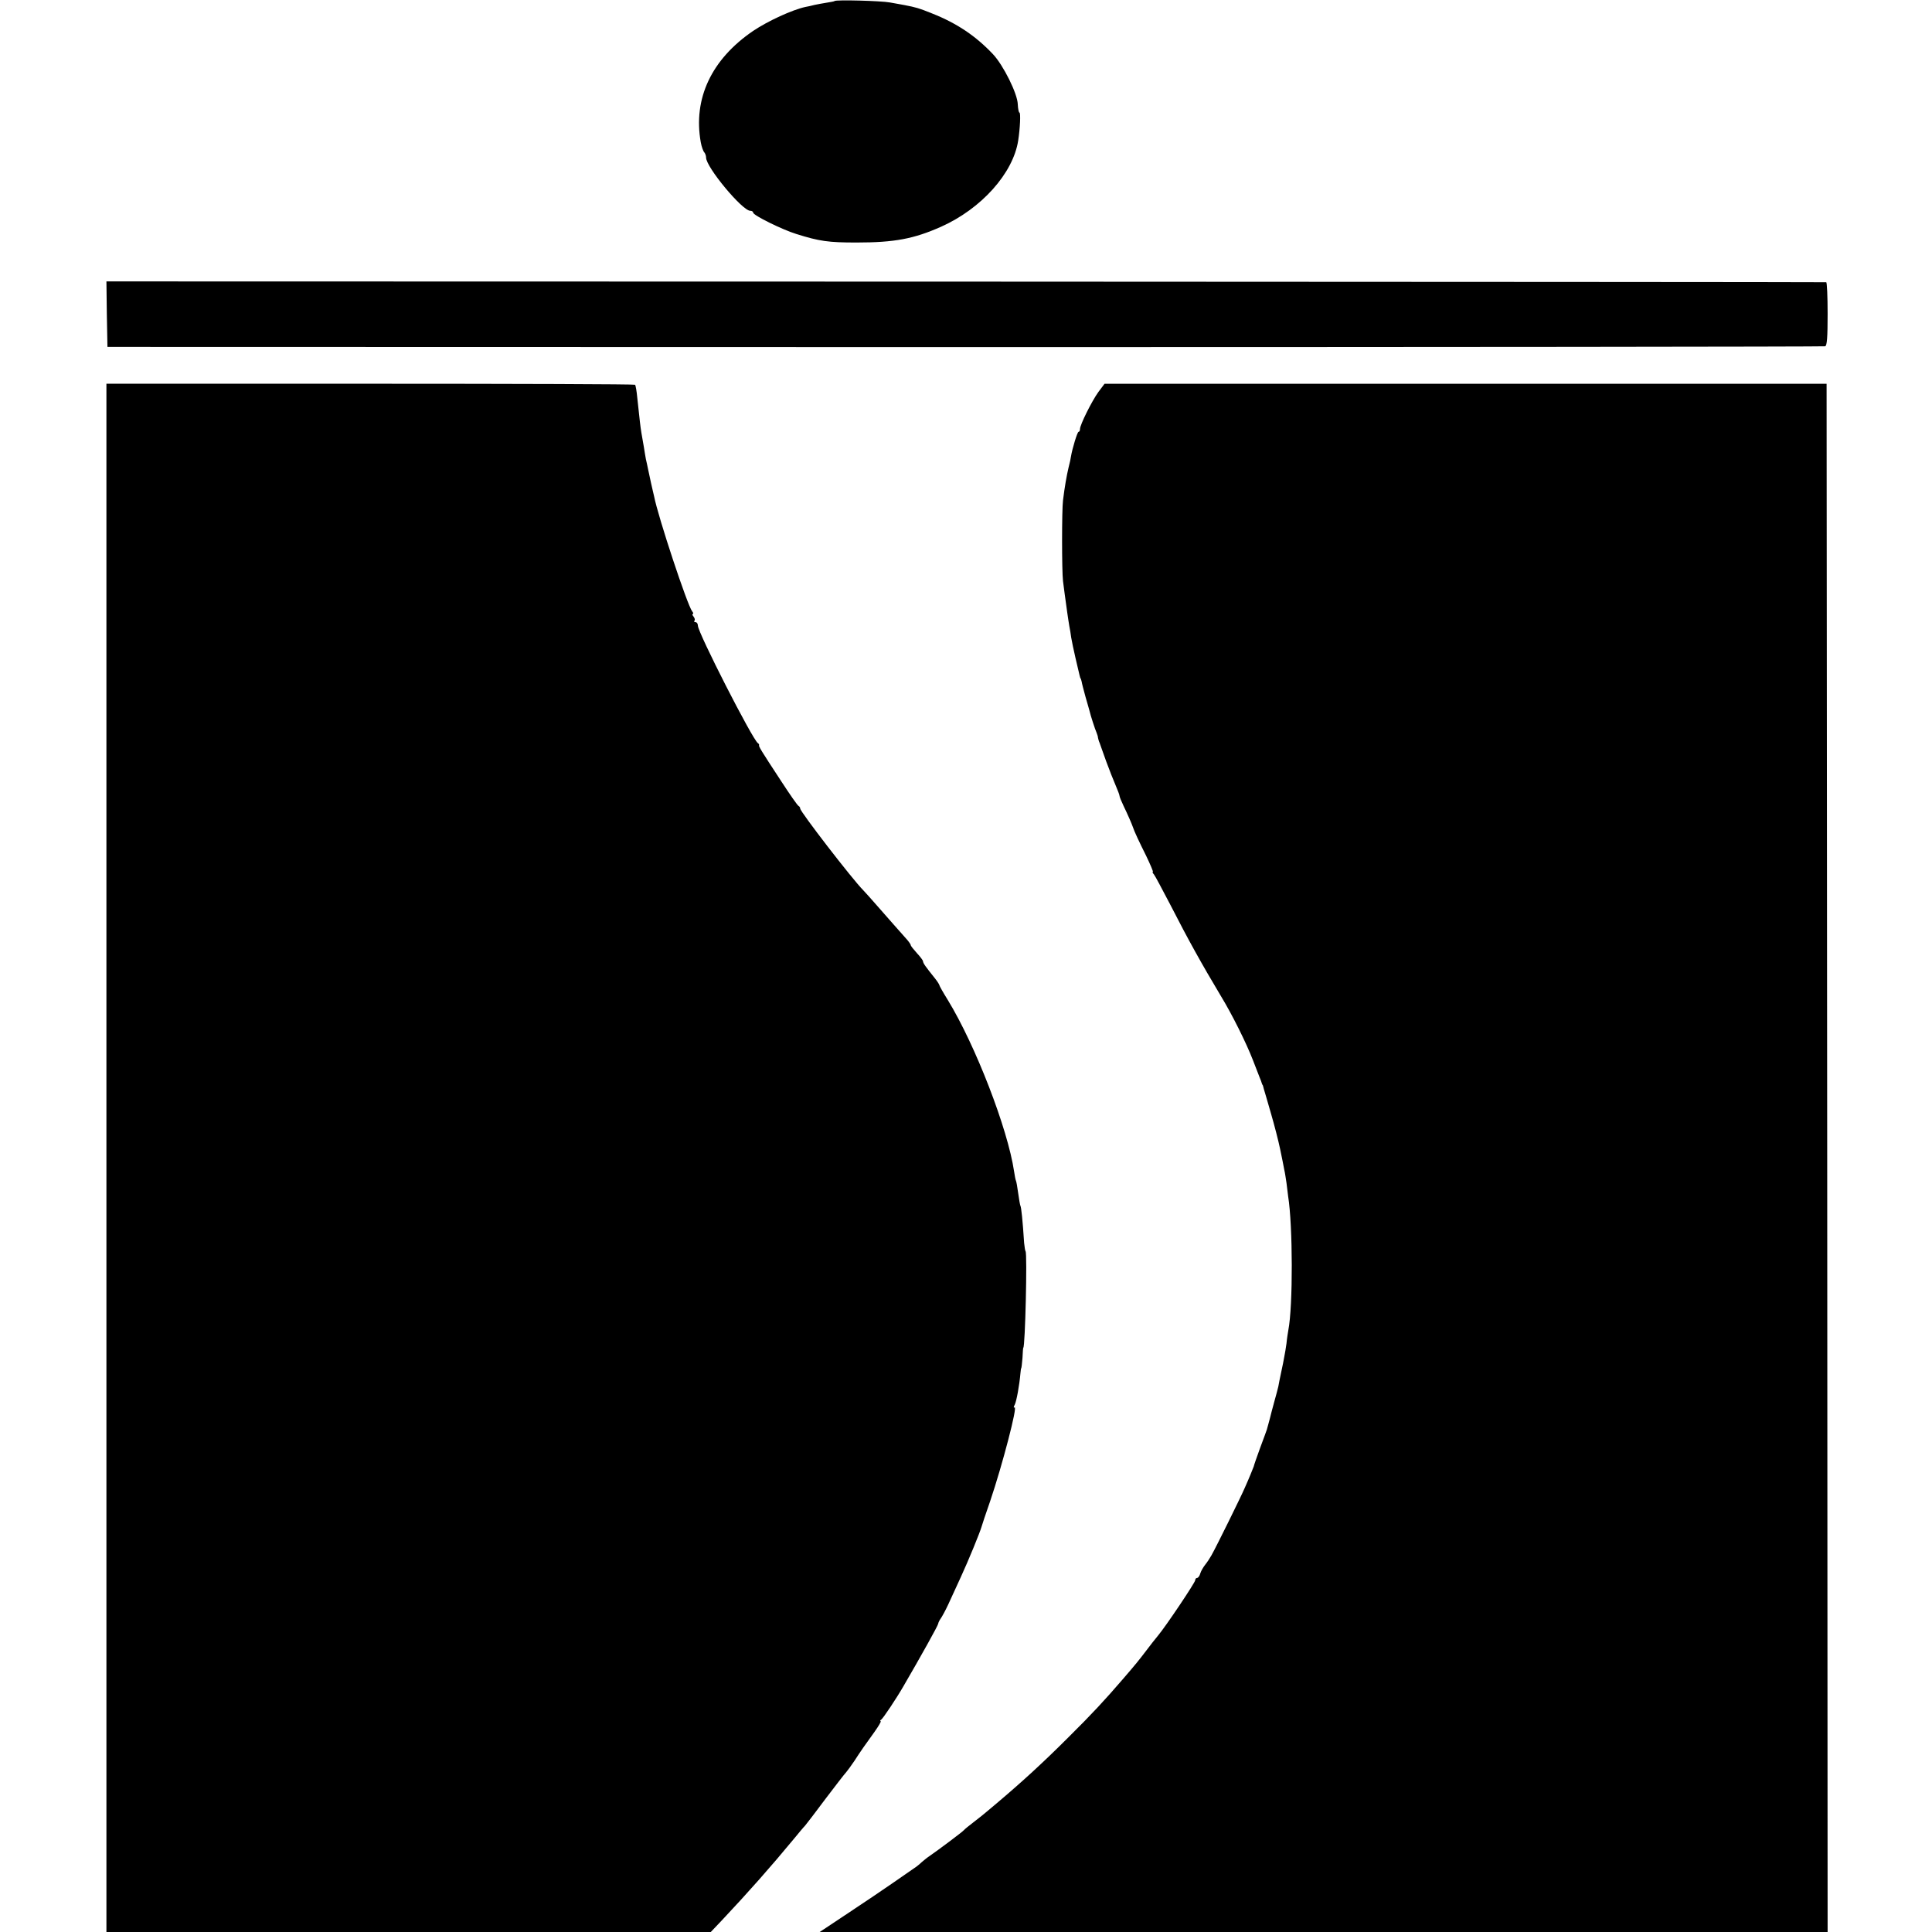
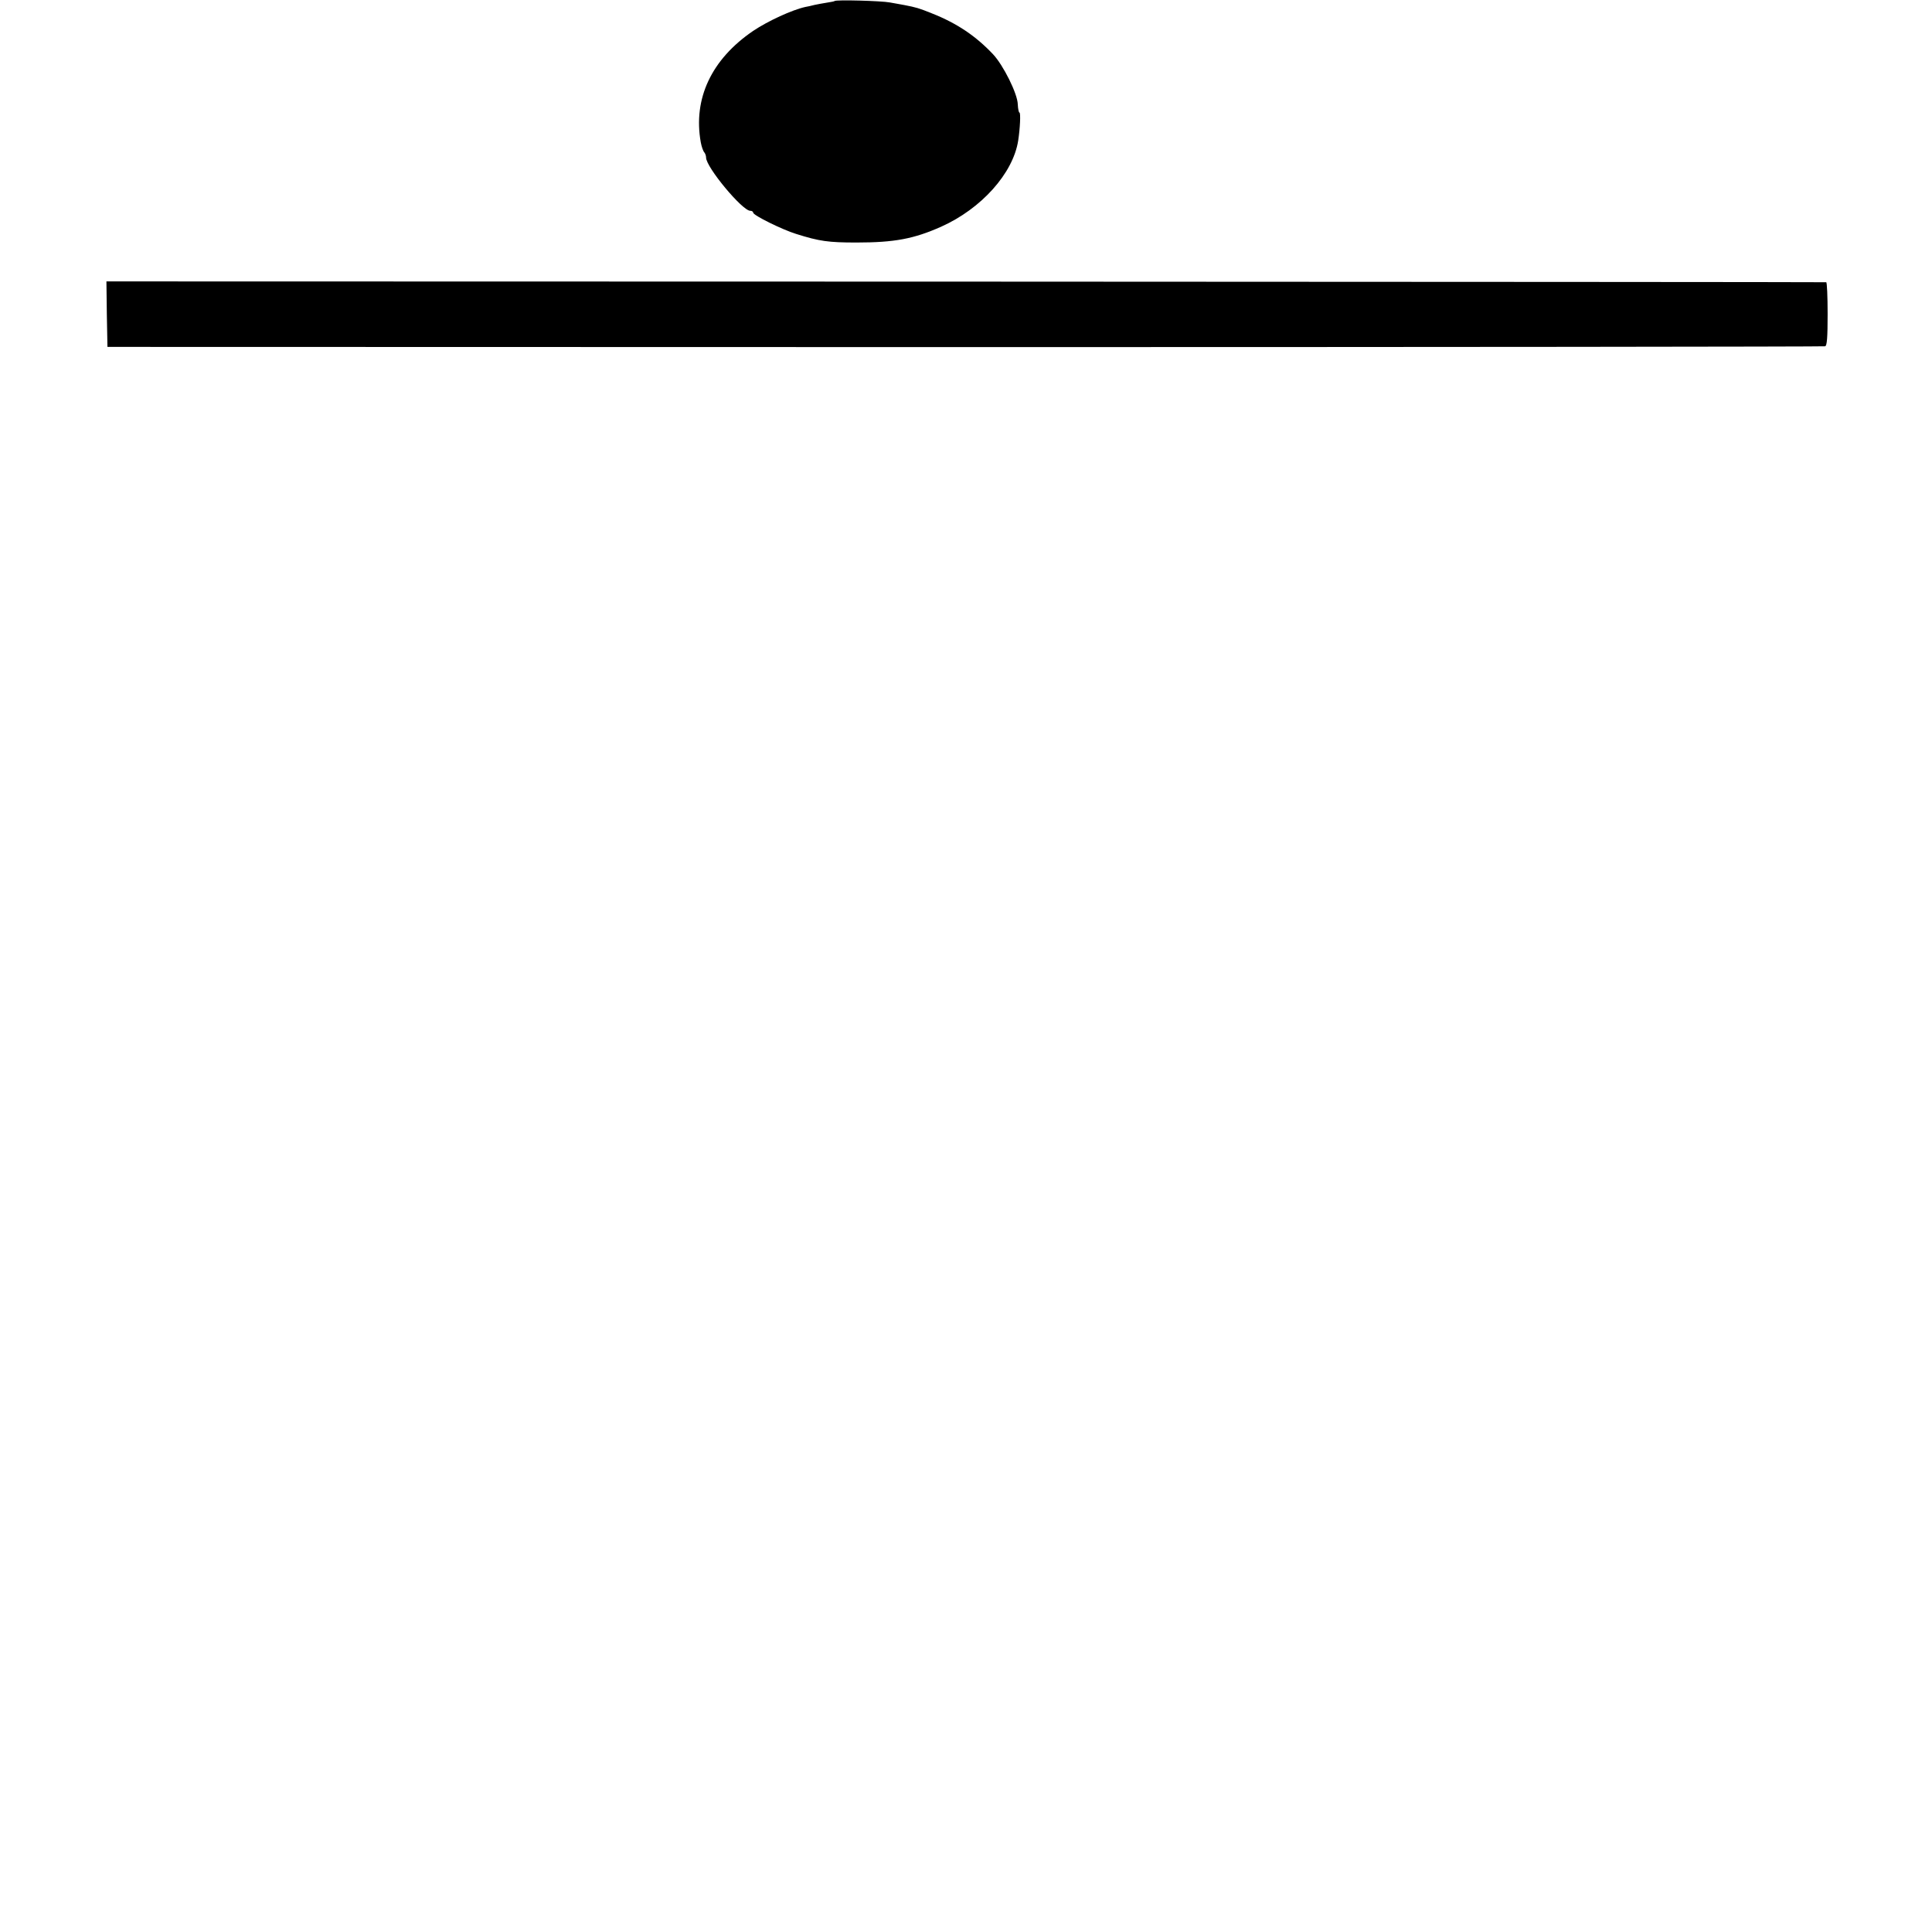
<svg xmlns="http://www.w3.org/2000/svg" version="1.0" width="944pt" height="944pt" viewBox="0 0 944 944" preserveAspectRatio="xMidYMid meet">
  <g transform="translate(0,944) scale(0.1,-0.1)" fill="#000000" stroke="none">
    <path d="M4078 9435 c-2 -2 -19 -5 -38 -8 -19 -3 -46 -8 -60 -11 -14 -4 -34 -8 -45 -10 -64 -14 -182 -68 -255 -117 -204 -139 -294 -331 -256 -544 4 -22 12 -44 17 -49 5 -6 9 -17 9 -26 0 -47 177 -260 216 -260 8 0 14 -4 14 -9 0 -13 142 -83 210 -104 114 -36 158 -42 295 -42 186 0 280 18 413 77 197 88 352 261 377 421 9 58 13 137 6 137 -3 0 -7 18 -8 40 -1 52 -71 192 -121 245 -84 89 -176 151 -297 199 -67 27 -79 30 -135 41 -14 2 -46 9 -72 13 -42 8 -263 14 -270 7z" />
    <path d="M522 7905 l3 -160 4190 -1 c2305 0 4196 2 4203 4 9 3 12 44 12 158 0 85 -3 155 -7 155 -5 1 -1897 2 -4206 3 l-4197 1 2 -160z" />
-     <path d="M520 3783 l0 -3783 1477 0 1476 0 56 59 c126 134 236 258 350 396 23 28 47 57 55 65 7 8 52 67 99 130 48 63 93 122 101 130 7 8 25 33 40 55 33 51 52 78 99 143 20 28 34 52 30 52 -4 0 -3 4 3 8 9 6 74 103 109 164 85 146 168 295 169 304 1 7 7 18 12 25 6 8 23 39 37 69 14 30 42 91 62 135 37 80 93 217 101 245 2 8 21 65 42 125 60 177 136 469 119 458 -5 -3 -5 3 1 13 9 18 23 96 28 154 1 14 3 25 4 25 1 0 4 23 6 50 1 28 3 50 4 50 9 0 20 462 11 471 -2 2 -5 21 -7 41 -7 109 -14 175 -18 181 -2 4 -7 32 -11 62 -4 30 -9 58 -11 61 -2 4 -6 24 -9 45 -31 209 -189 617 -324 838 -23 37 -41 69 -41 72 0 3 -10 19 -22 34 -45 56 -58 74 -58 83 0 4 -13 22 -30 40 -16 18 -30 35 -30 39 0 4 -12 21 -28 38 -15 17 -40 45 -55 62 -15 17 -51 58 -80 91 -29 33 -59 67 -68 76 -54 54 -309 385 -309 400 0 5 -4 11 -8 13 -5 2 -42 55 -83 118 -103 157 -113 174 -110 179 1 2 -1 7 -6 10 -27 19 -293 540 -293 574 0 9 -5 17 -12 17 -6 0 -8 3 -5 7 4 3 2 12 -4 20 -6 7 -8 13 -4 13 4 0 3 6 -3 13 -23 28 -167 463 -186 562 -3 11 -9 40 -15 65 -5 25 -12 56 -15 70 -3 14 -7 35 -10 46 -2 12 -7 39 -10 60 -4 22 -9 53 -12 69 -5 30 -8 58 -20 170 -3 33 -8 62 -11 65 -2 3 -585 5 -1294 5 l-1289 0 0 -3782z" />
-     <path d="M5367 7525 c-33 -46 -90 -161 -90 -181 0 -8 -3 -14 -7 -14 -6 0 -31 -83 -37 -120 -1 -8 -6 -33 -12 -55 -9 -38 -19 -94 -27 -160 -6 -46 -6 -345 0 -394 5 -42 9 -68 21 -156 3 -23 8 -52 10 -65 3 -14 7 -39 9 -55 3 -17 12 -62 21 -100 9 -39 18 -77 20 -85 2 -8 4 -15 5 -15 1 0 3 -7 5 -15 1 -8 10 -42 19 -75 10 -33 18 -64 20 -70 4 -19 27 -90 34 -105 3 -8 7 -19 7 -25 1 -5 4 -17 8 -25 3 -8 17 -49 32 -90 15 -41 36 -94 46 -117 10 -24 19 -46 19 -51 0 -5 9 -27 20 -50 18 -37 40 -87 45 -102 7 -22 32 -75 65 -141 21 -44 36 -79 33 -79 -3 0 -1 -6 5 -12 6 -7 41 -74 80 -148 89 -174 152 -287 247 -446 55 -90 125 -231 157 -314 14 -36 29 -74 33 -85 5 -11 9 -23 10 -27 2 -5 3 -9 5 -10 1 -2 3 -10 5 -18 3 -8 18 -62 35 -120 17 -58 37 -136 45 -175 8 -38 17 -83 20 -100 4 -16 8 -46 11 -65 2 -19 6 -48 8 -65 23 -143 24 -536 1 -654 -2 -12 -7 -42 -9 -65 -3 -22 -8 -52 -11 -66 -2 -14 -9 -47 -15 -75 -6 -27 -12 -59 -14 -70 -3 -11 -11 -45 -20 -75 -8 -30 -18 -66 -21 -80 -6 -24 -9 -32 -15 -55 -2 -5 -16 -46 -33 -90 -16 -44 -30 -84 -31 -90 -2 -5 -9 -23 -16 -40 -7 -16 -19 -46 -28 -65 -16 -38 -140 -290 -163 -330 -8 -14 -21 -34 -30 -45 -9 -11 -20 -30 -24 -42 -3 -13 -11 -23 -16 -23 -5 0 -9 -5 -9 -11 0 -11 -142 -223 -182 -271 -13 -16 -39 -48 -58 -74 -40 -52 -46 -60 -115 -140 -88 -102 -147 -166 -266 -284 -123 -123 -226 -217 -349 -321 -19 -16 -42 -35 -50 -42 -8 -7 -35 -29 -60 -48 -25 -19 -47 -37 -50 -41 -6 -8 -129 -100 -170 -128 -12 -8 -29 -22 -38 -30 -8 -8 -25 -22 -38 -30 -12 -8 -58 -40 -101 -70 -43 -30 -141 -96 -218 -147 l-140 -93 2463 0 2462 0 -2 3782 -3 3783 -1764 0 -1764 0 -30 -40z" />
  </g>
</svg>